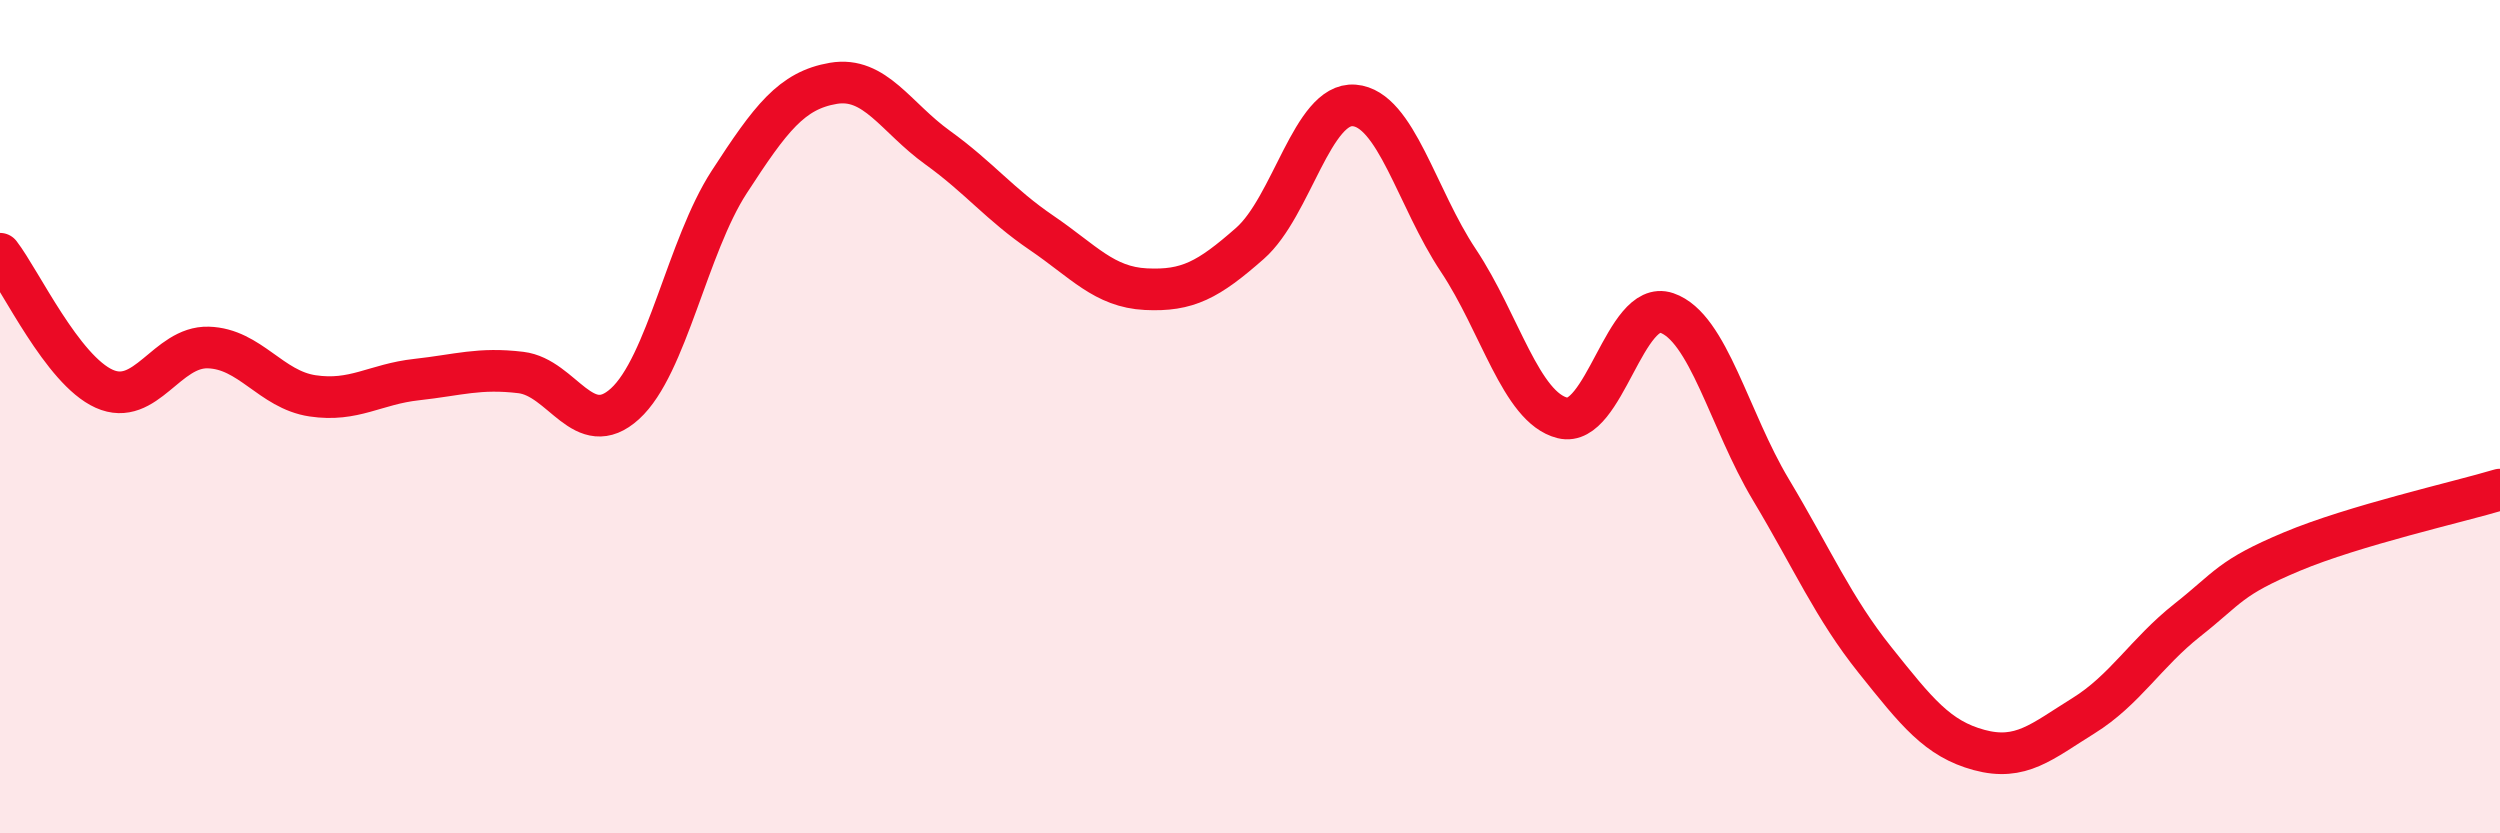
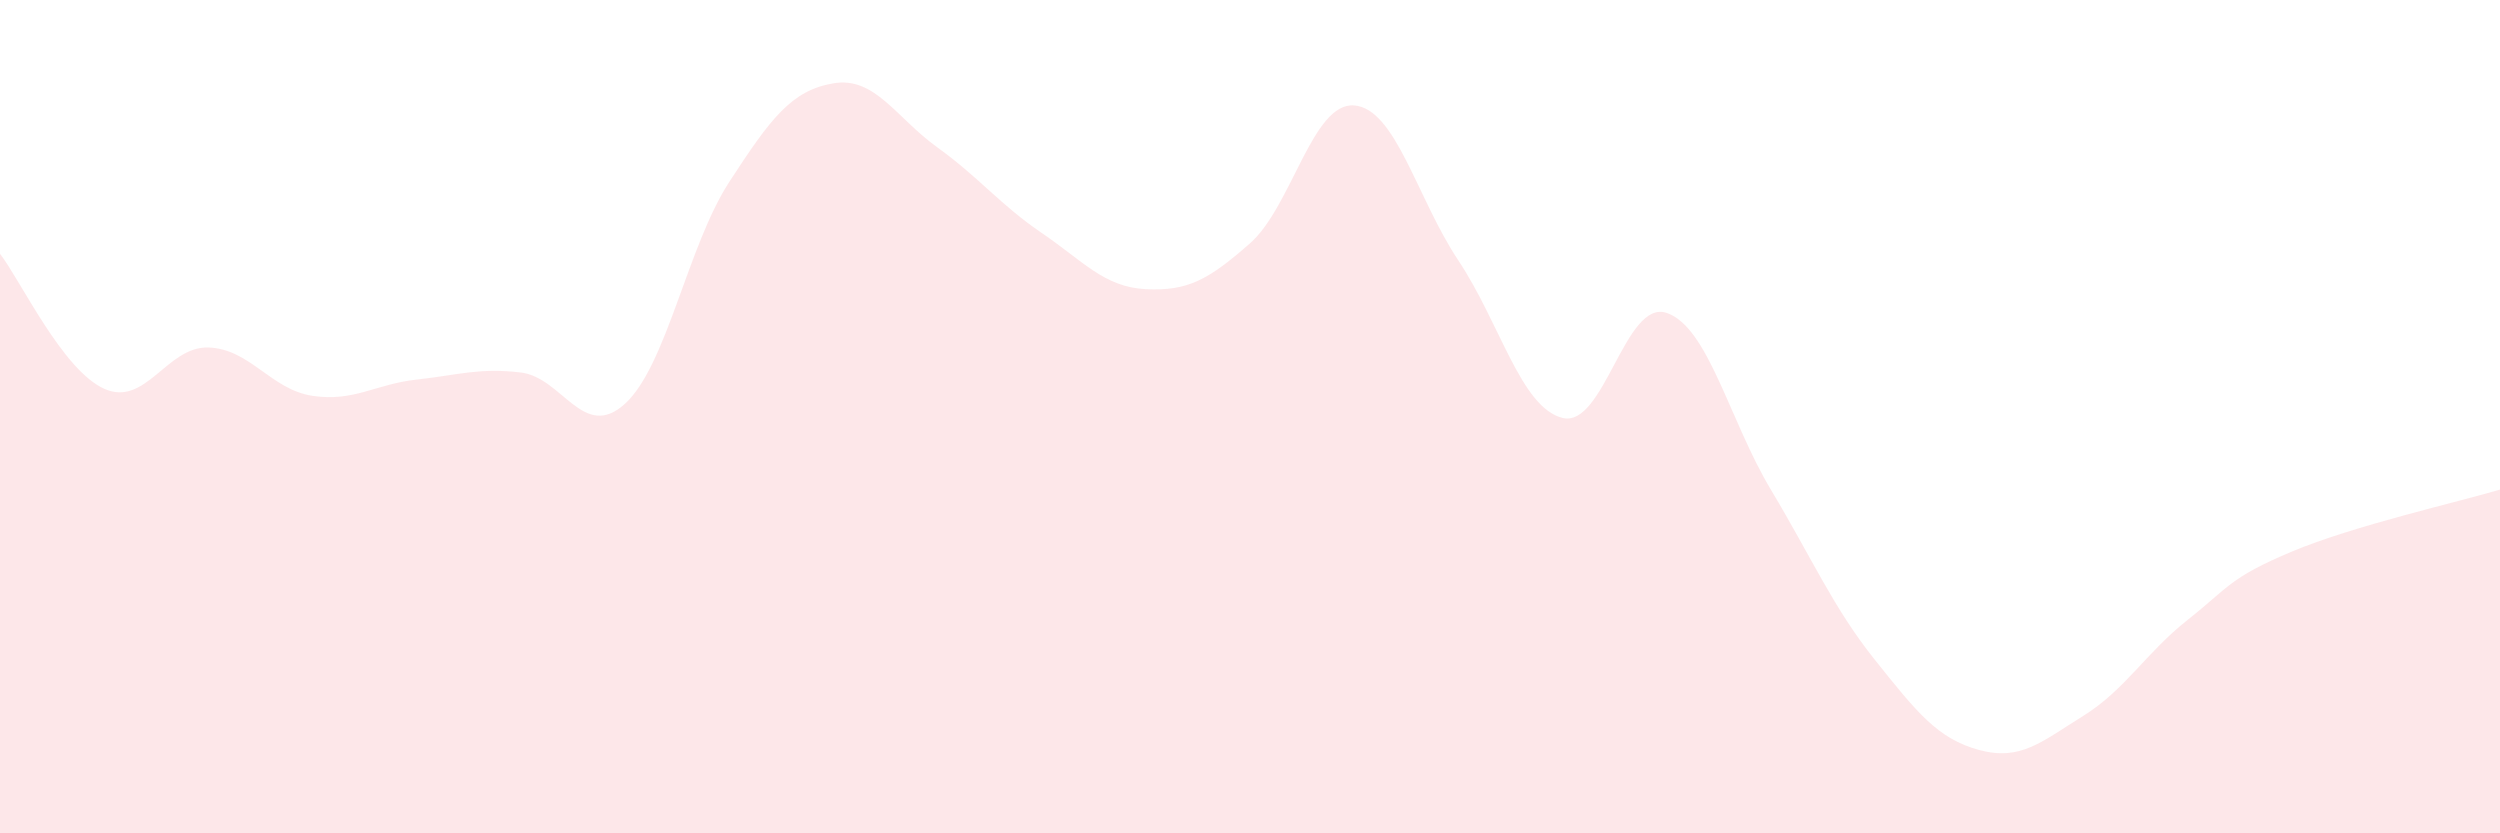
<svg xmlns="http://www.w3.org/2000/svg" width="60" height="20" viewBox="0 0 60 20">
  <path d="M 0,6.09 C 0.5,6.74 1.5,8.88 2.5,9.33 C 3.5,9.78 4,8.31 5,8.34 C 6,8.37 6.5,9.35 7.5,9.5 C 8.5,9.65 9,9.22 10,9.11 C 11,9 11.5,8.82 12.5,8.94 C 13.5,9.06 14,10.6 15,9.69 C 16,8.78 16.5,5.91 17.5,4.37 C 18.5,2.83 19,2.17 20,2 C 21,1.83 21.5,2.82 22.5,3.54 C 23.5,4.26 24,4.91 25,5.59 C 26,6.27 26.5,6.89 27.5,6.94 C 28.5,6.99 29,6.72 30,5.84 C 31,4.96 31.5,2.45 32.5,2.53 C 33.5,2.61 34,4.75 35,6.25 C 36,7.75 36.5,9.78 37.5,10.03 C 38.5,10.28 39,7.17 40,7.51 C 41,7.85 41.5,10.08 42.5,11.75 C 43.5,13.42 44,14.59 45,15.84 C 46,17.09 46.5,17.73 47.5,18 C 48.5,18.27 49,17.8 50,17.18 C 51,16.56 51.5,15.67 52.5,14.88 C 53.5,14.09 53.5,13.87 55,13.24 C 56.5,12.61 59,12.05 60,11.75L60 20L0 20Z" fill="#EB0A25" opacity="0.1" stroke-linecap="round" stroke-linejoin="round" />
-   <path d="M 0,6.09 C 0.5,6.74 1.5,8.88 2.5,9.33 C 3.5,9.78 4,8.31 5,8.34 C 6,8.37 6.5,9.35 7.5,9.5 C 8.5,9.65 9,9.22 10,9.11 C 11,9 11.5,8.82 12.5,8.94 C 13.5,9.06 14,10.6 15,9.69 C 16,8.78 16.5,5.91 17.5,4.37 C 18.5,2.83 19,2.17 20,2 C 21,1.83 21.5,2.82 22.5,3.54 C 23.5,4.26 24,4.91 25,5.59 C 26,6.27 26.5,6.89 27.5,6.94 C 28.5,6.99 29,6.72 30,5.84 C 31,4.96 31.5,2.45 32.5,2.53 C 33.5,2.61 34,4.75 35,6.25 C 36,7.75 36.5,9.78 37.5,10.03 C 38.5,10.28 39,7.17 40,7.51 C 41,7.85 41.5,10.08 42.5,11.75 C 43.5,13.42 44,14.59 45,15.84 C 46,17.09 46.5,17.73 47.5,18 C 48.5,18.27 49,17.8 50,17.18 C 51,16.56 51.5,15.67 52.5,14.88 C 53.5,14.09 53.5,13.87 55,13.24 C 56.5,12.61 59,12.05 60,11.75" stroke="#EB0A25" stroke-width="1" fill="none" stroke-linecap="round" stroke-linejoin="round" />
</svg>